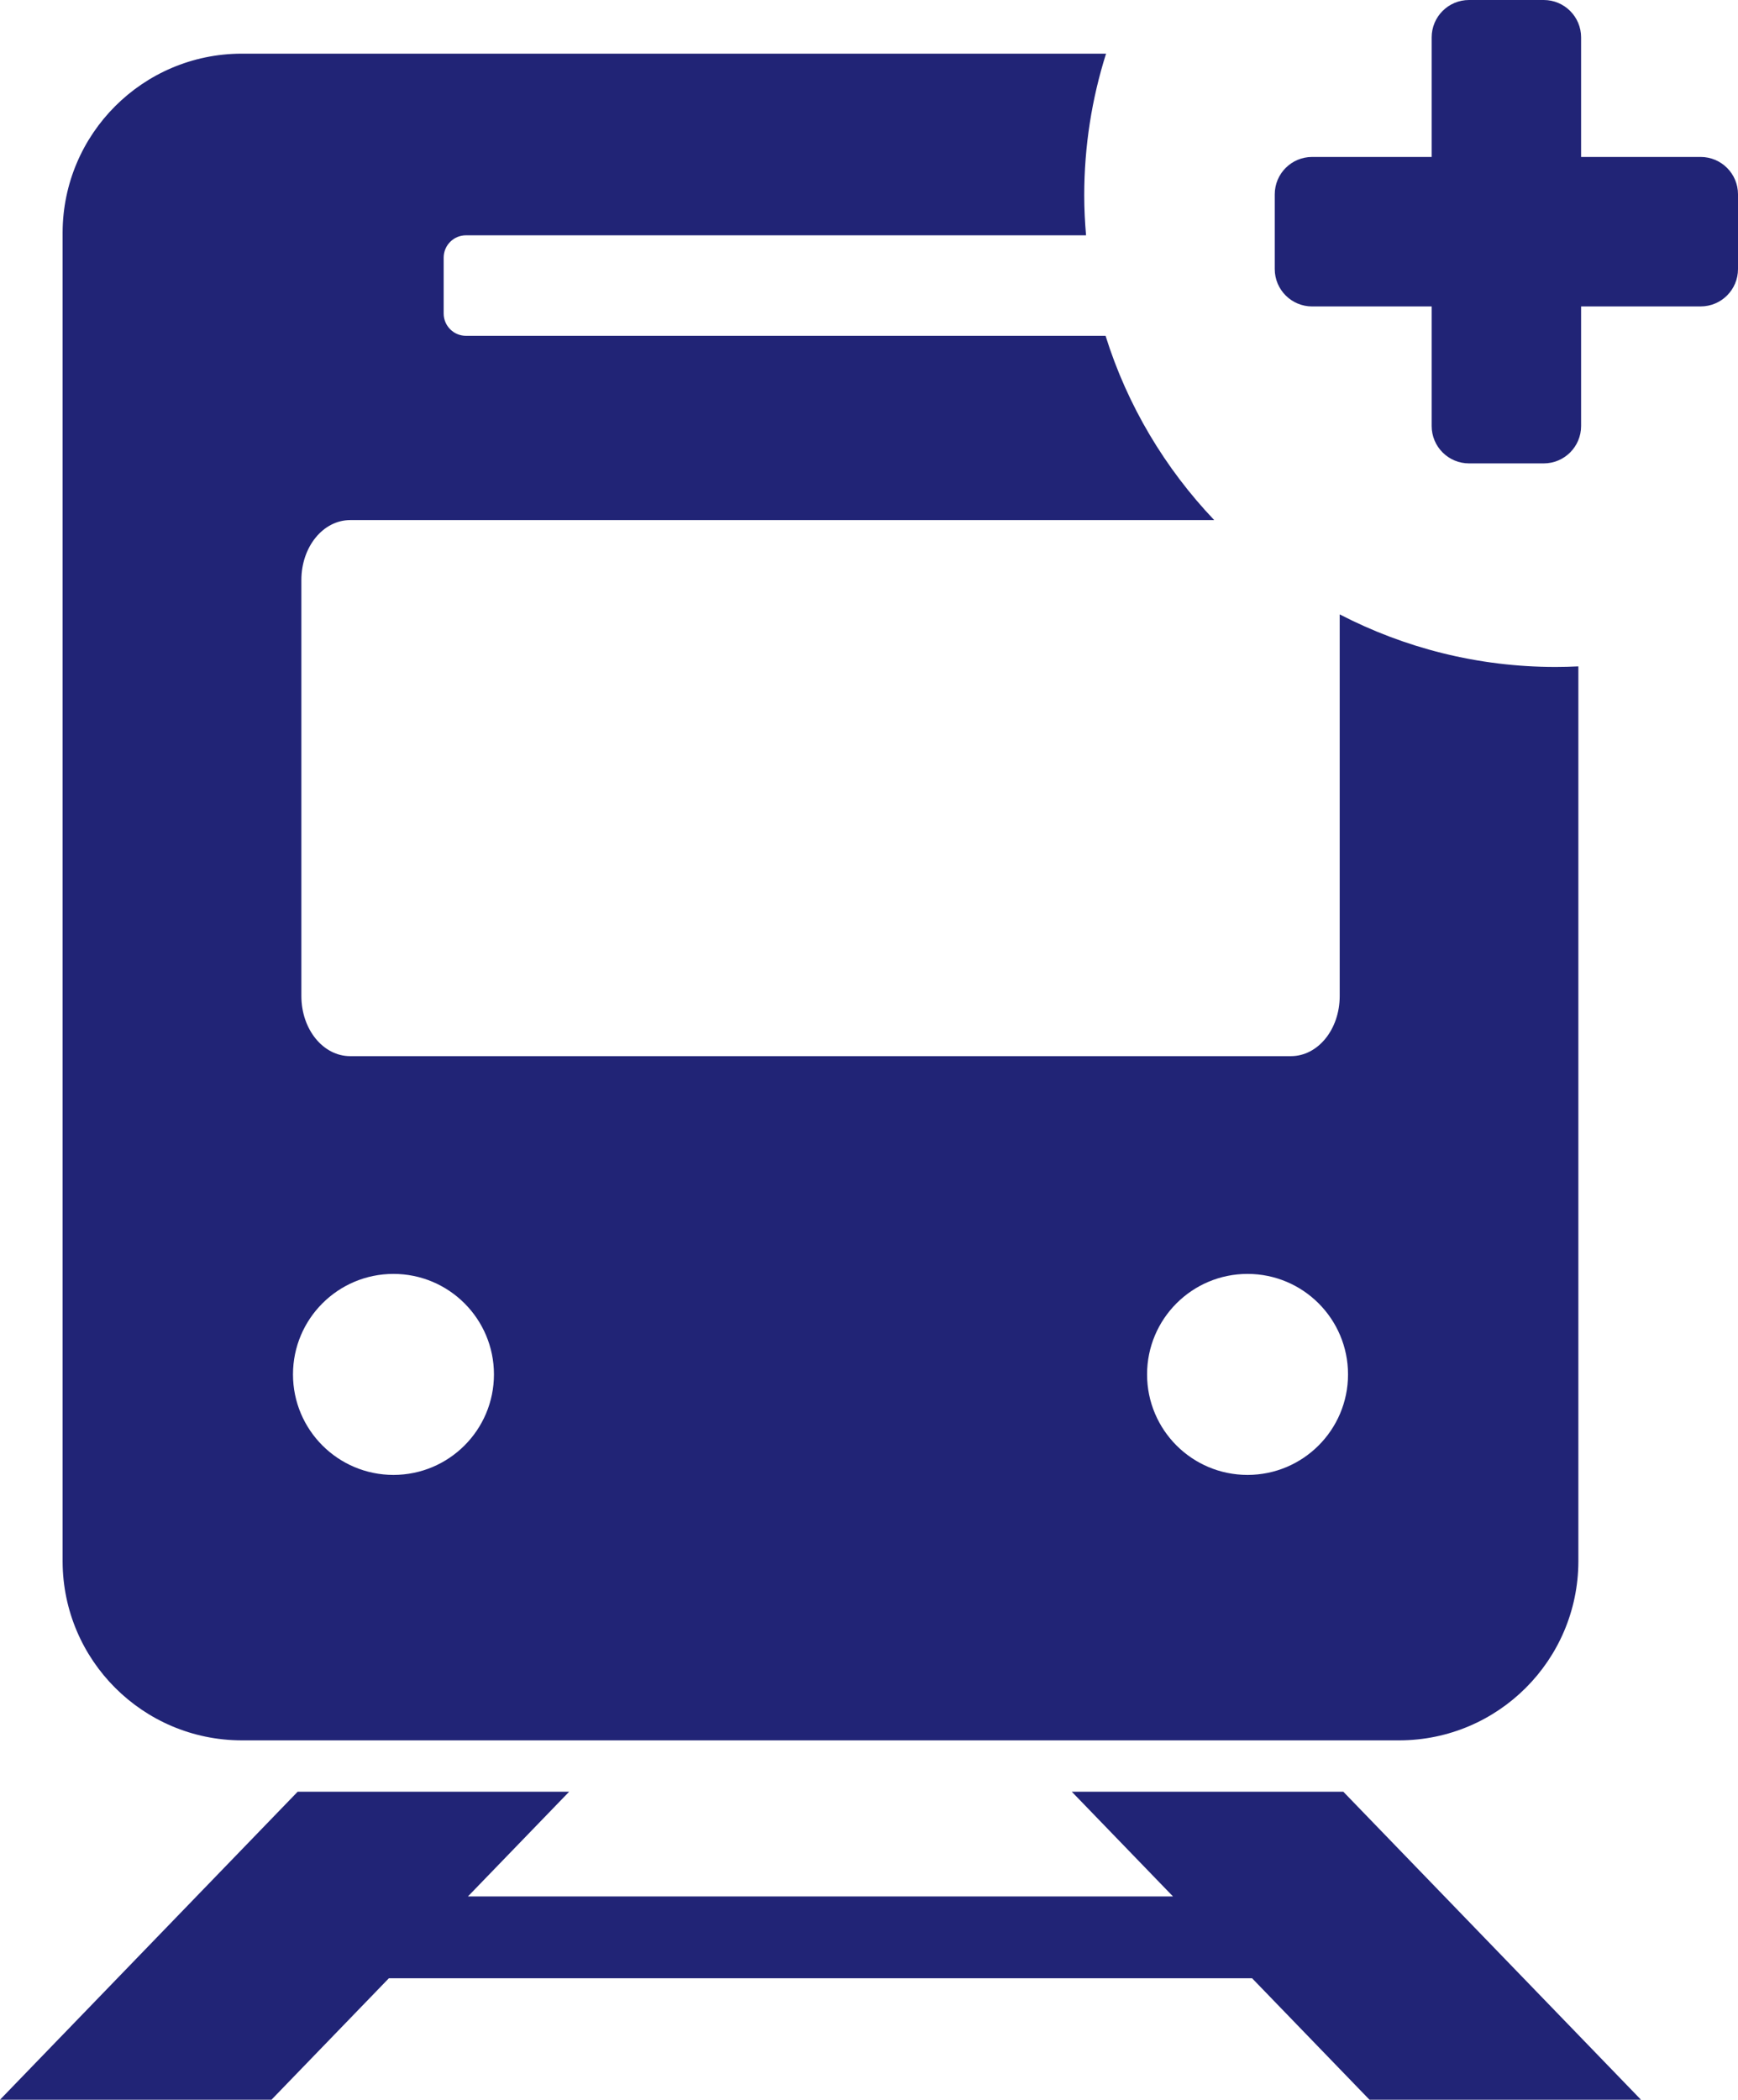
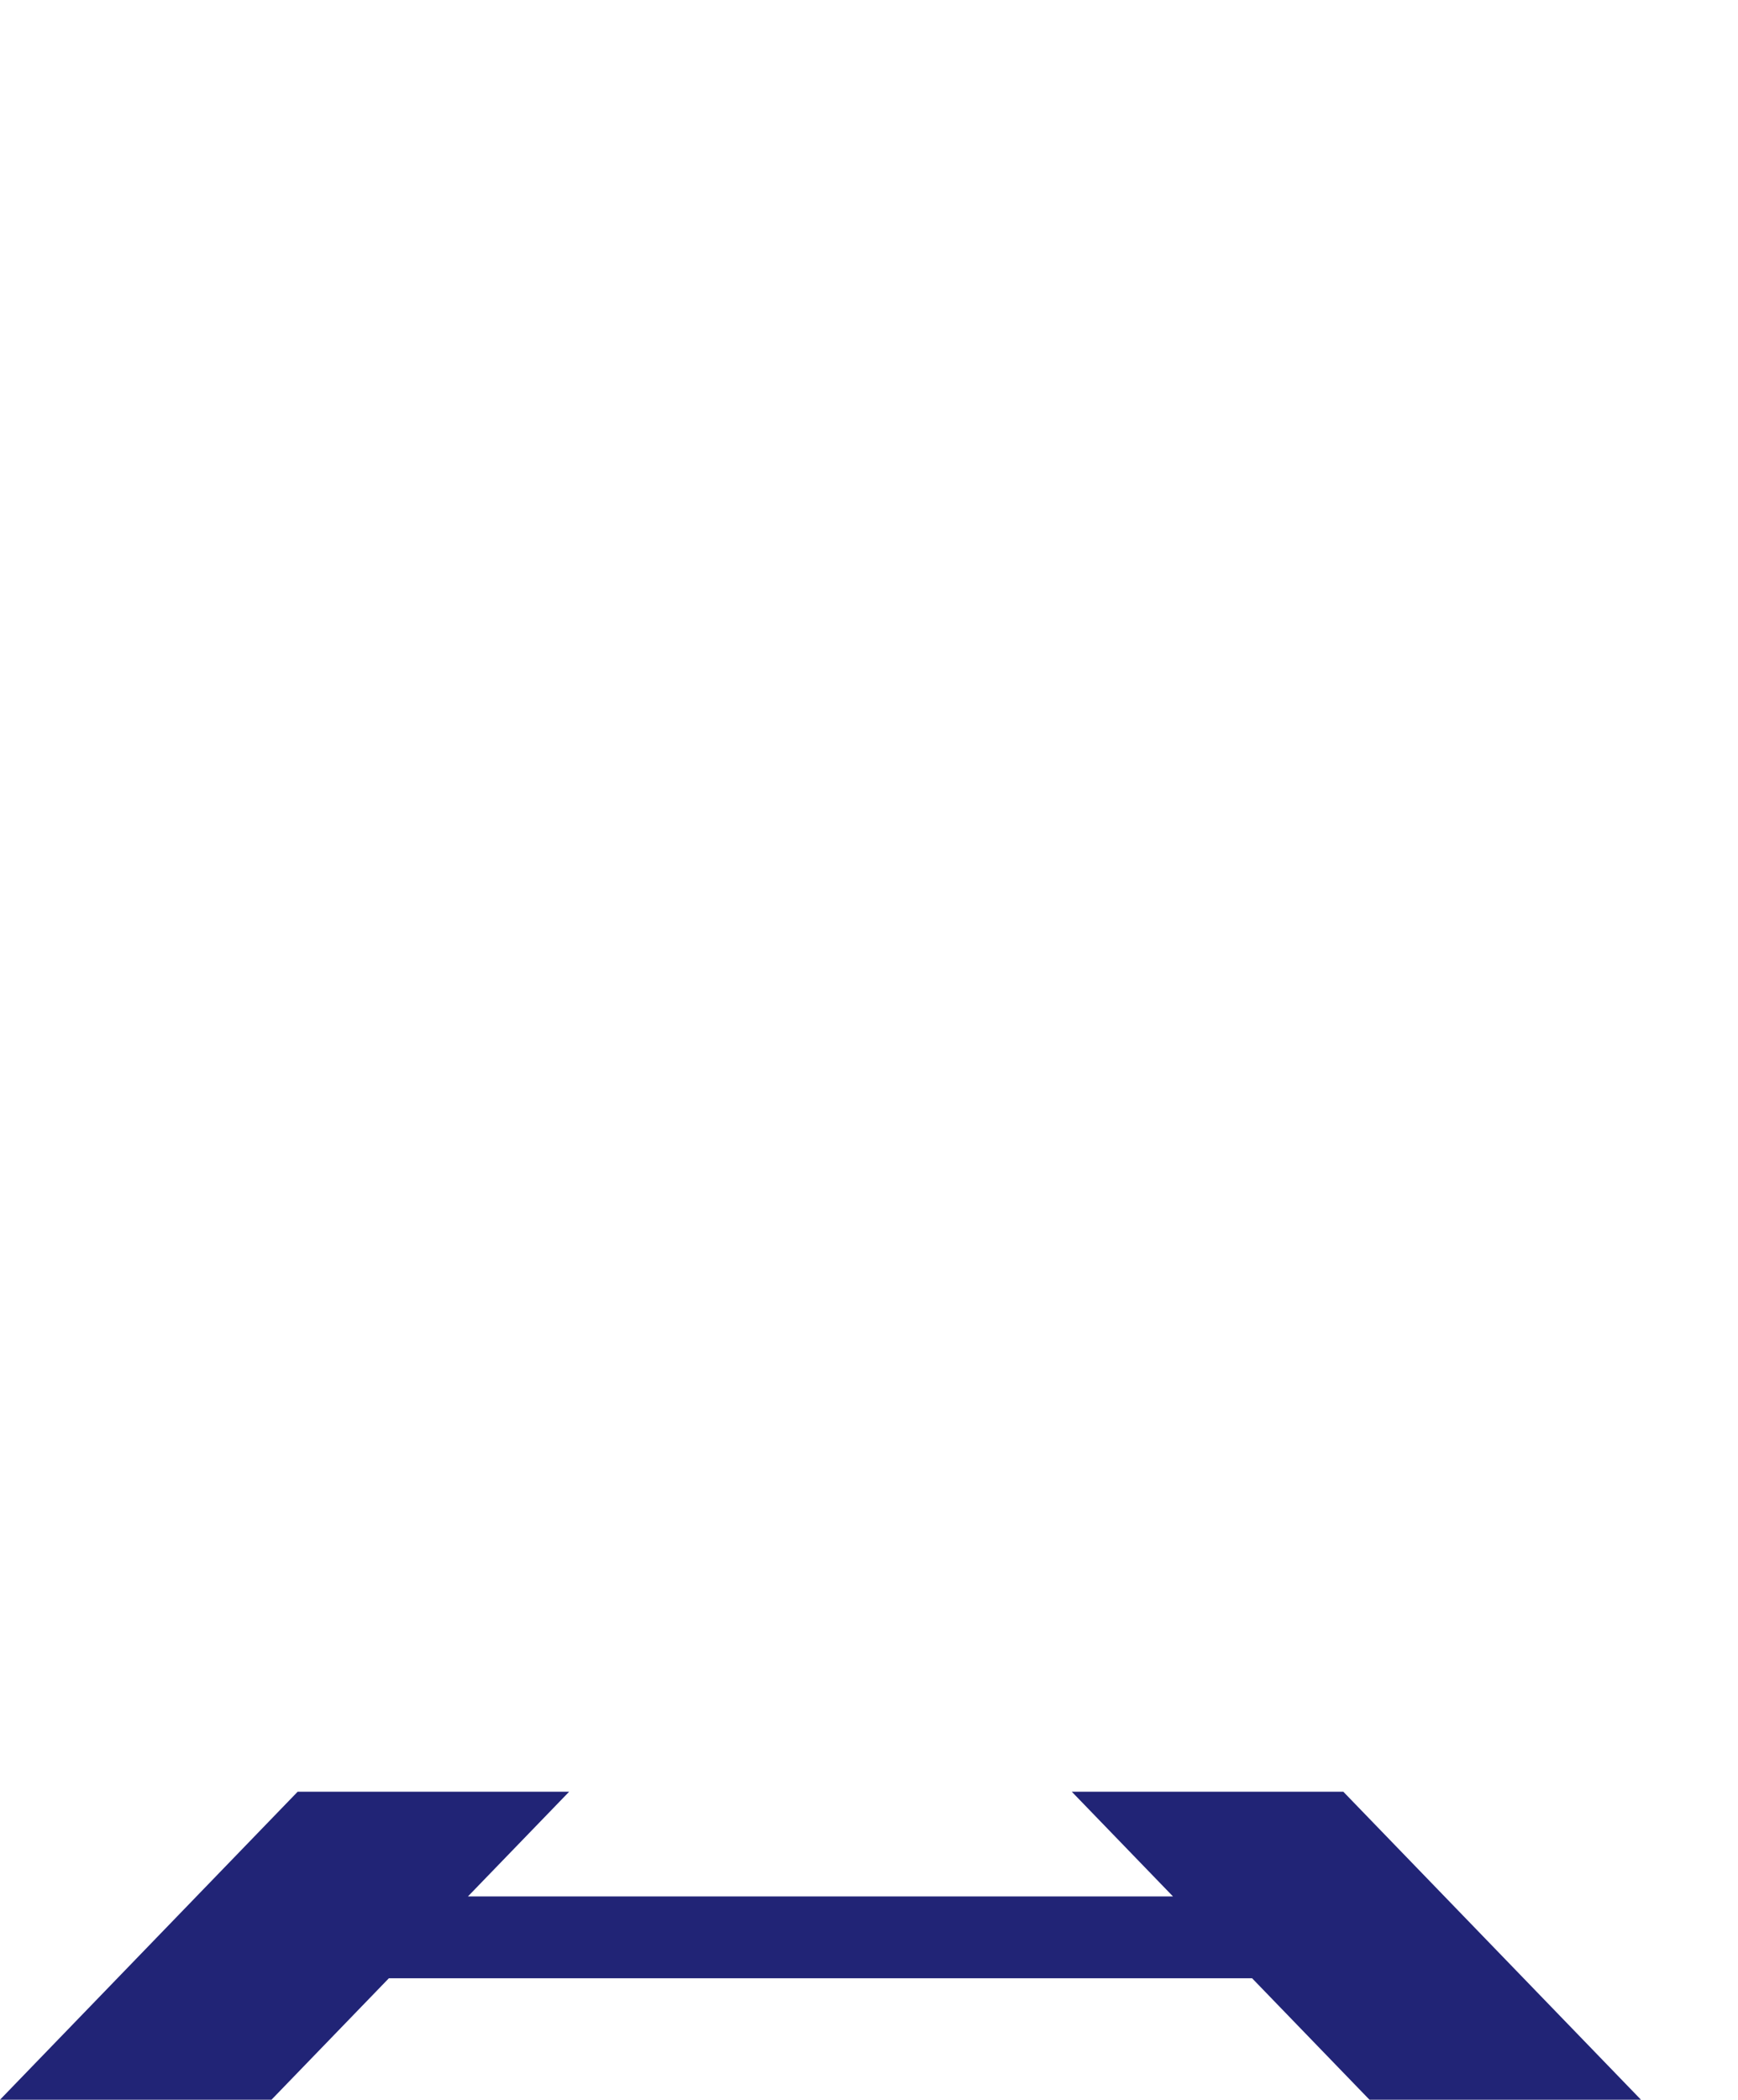
<svg xmlns="http://www.w3.org/2000/svg" version="1.1" id="レイヤー_1" x="0px" y="0px" width="115.91px" height="140px" viewBox="6.12 31.699 115.91 140" enable-background="new 6.12 31.699 115.91 140" xml:space="preserve">
  <g>
    <polygon fill="#212476" points="77.601,151.165 84.349,158.146 37.327,158.146 44.076,151.165 25.97,151.165 6.12,171.699    24.226,171.699 32.054,163.602 89.625,163.602 97.452,171.699 115.559,171.699 95.709,151.165  " />
-     <path fill="#212476" d="M22.218,147.739h77.244c6.575-0.022,11.9-5.347,11.922-11.923V76.13c-0.503,0.024-1.01,0.039-1.519,0.039   c-5.188,0-10.081-1.271-14.398-3.505v25.449c0,2.22-1.45,4.006-3.254,4.006h-62.74c-1.803,0-3.254-1.786-3.254-4.006V70.381   c-0.004-2.218,1.447-4.004,3.254-4.004h57.626c-3.28-3.449-5.793-7.634-7.247-12.287H37.199c-0.821,0.002-1.488-0.663-1.49-1.484   c0-0.001,0-0.003,0-0.006v-3.72c-0.001-0.822,0.663-1.49,1.484-1.491c0.002,0,0.004,0,0.006,0H78.55   c-0.074-0.876-0.121-1.761-0.121-2.657c0-3.293,0.512-6.469,1.455-9.454l-57.666-0.001c-6.576,0.021-11.902,5.348-11.923,11.924   v88.616C10.317,142.392,15.643,147.716,22.218,147.739z M89.32,116.638c3.701,0,6.702,3,6.702,6.701c0,3.7-3.001,6.701-6.702,6.701   c-3.7,0-6.7-3.001-6.7-6.701C82.62,119.638,85.62,116.638,89.32,116.638z M32.358,116.638h0.003c3.701,0,6.701,3,6.701,6.701   c0,3.7-3,6.701-6.701,6.701s-6.701-3.001-6.701-6.701C25.66,119.64,28.658,116.64,32.358,116.638z" />
  </g>
-   <path fill="#212476" d="M119.539,42.164h-7.973v-7.973c0-1.376-1.117-2.492-2.492-2.492h-4.983c-1.375,0-2.491,1.116-2.491,2.492  v7.973h-7.973c-1.376,0-2.492,1.115-2.492,2.492v4.983c0,1.376,1.116,2.492,2.492,2.492h7.973v7.973  c0,1.376,1.116,2.492,2.491,2.492h4.983c1.375,0,2.492-1.115,2.492-2.492V52.13h7.973c1.376,0,2.491-1.115,2.491-2.492v-4.983  C122.03,43.28,120.915,42.164,119.539,42.164z" />
</svg>